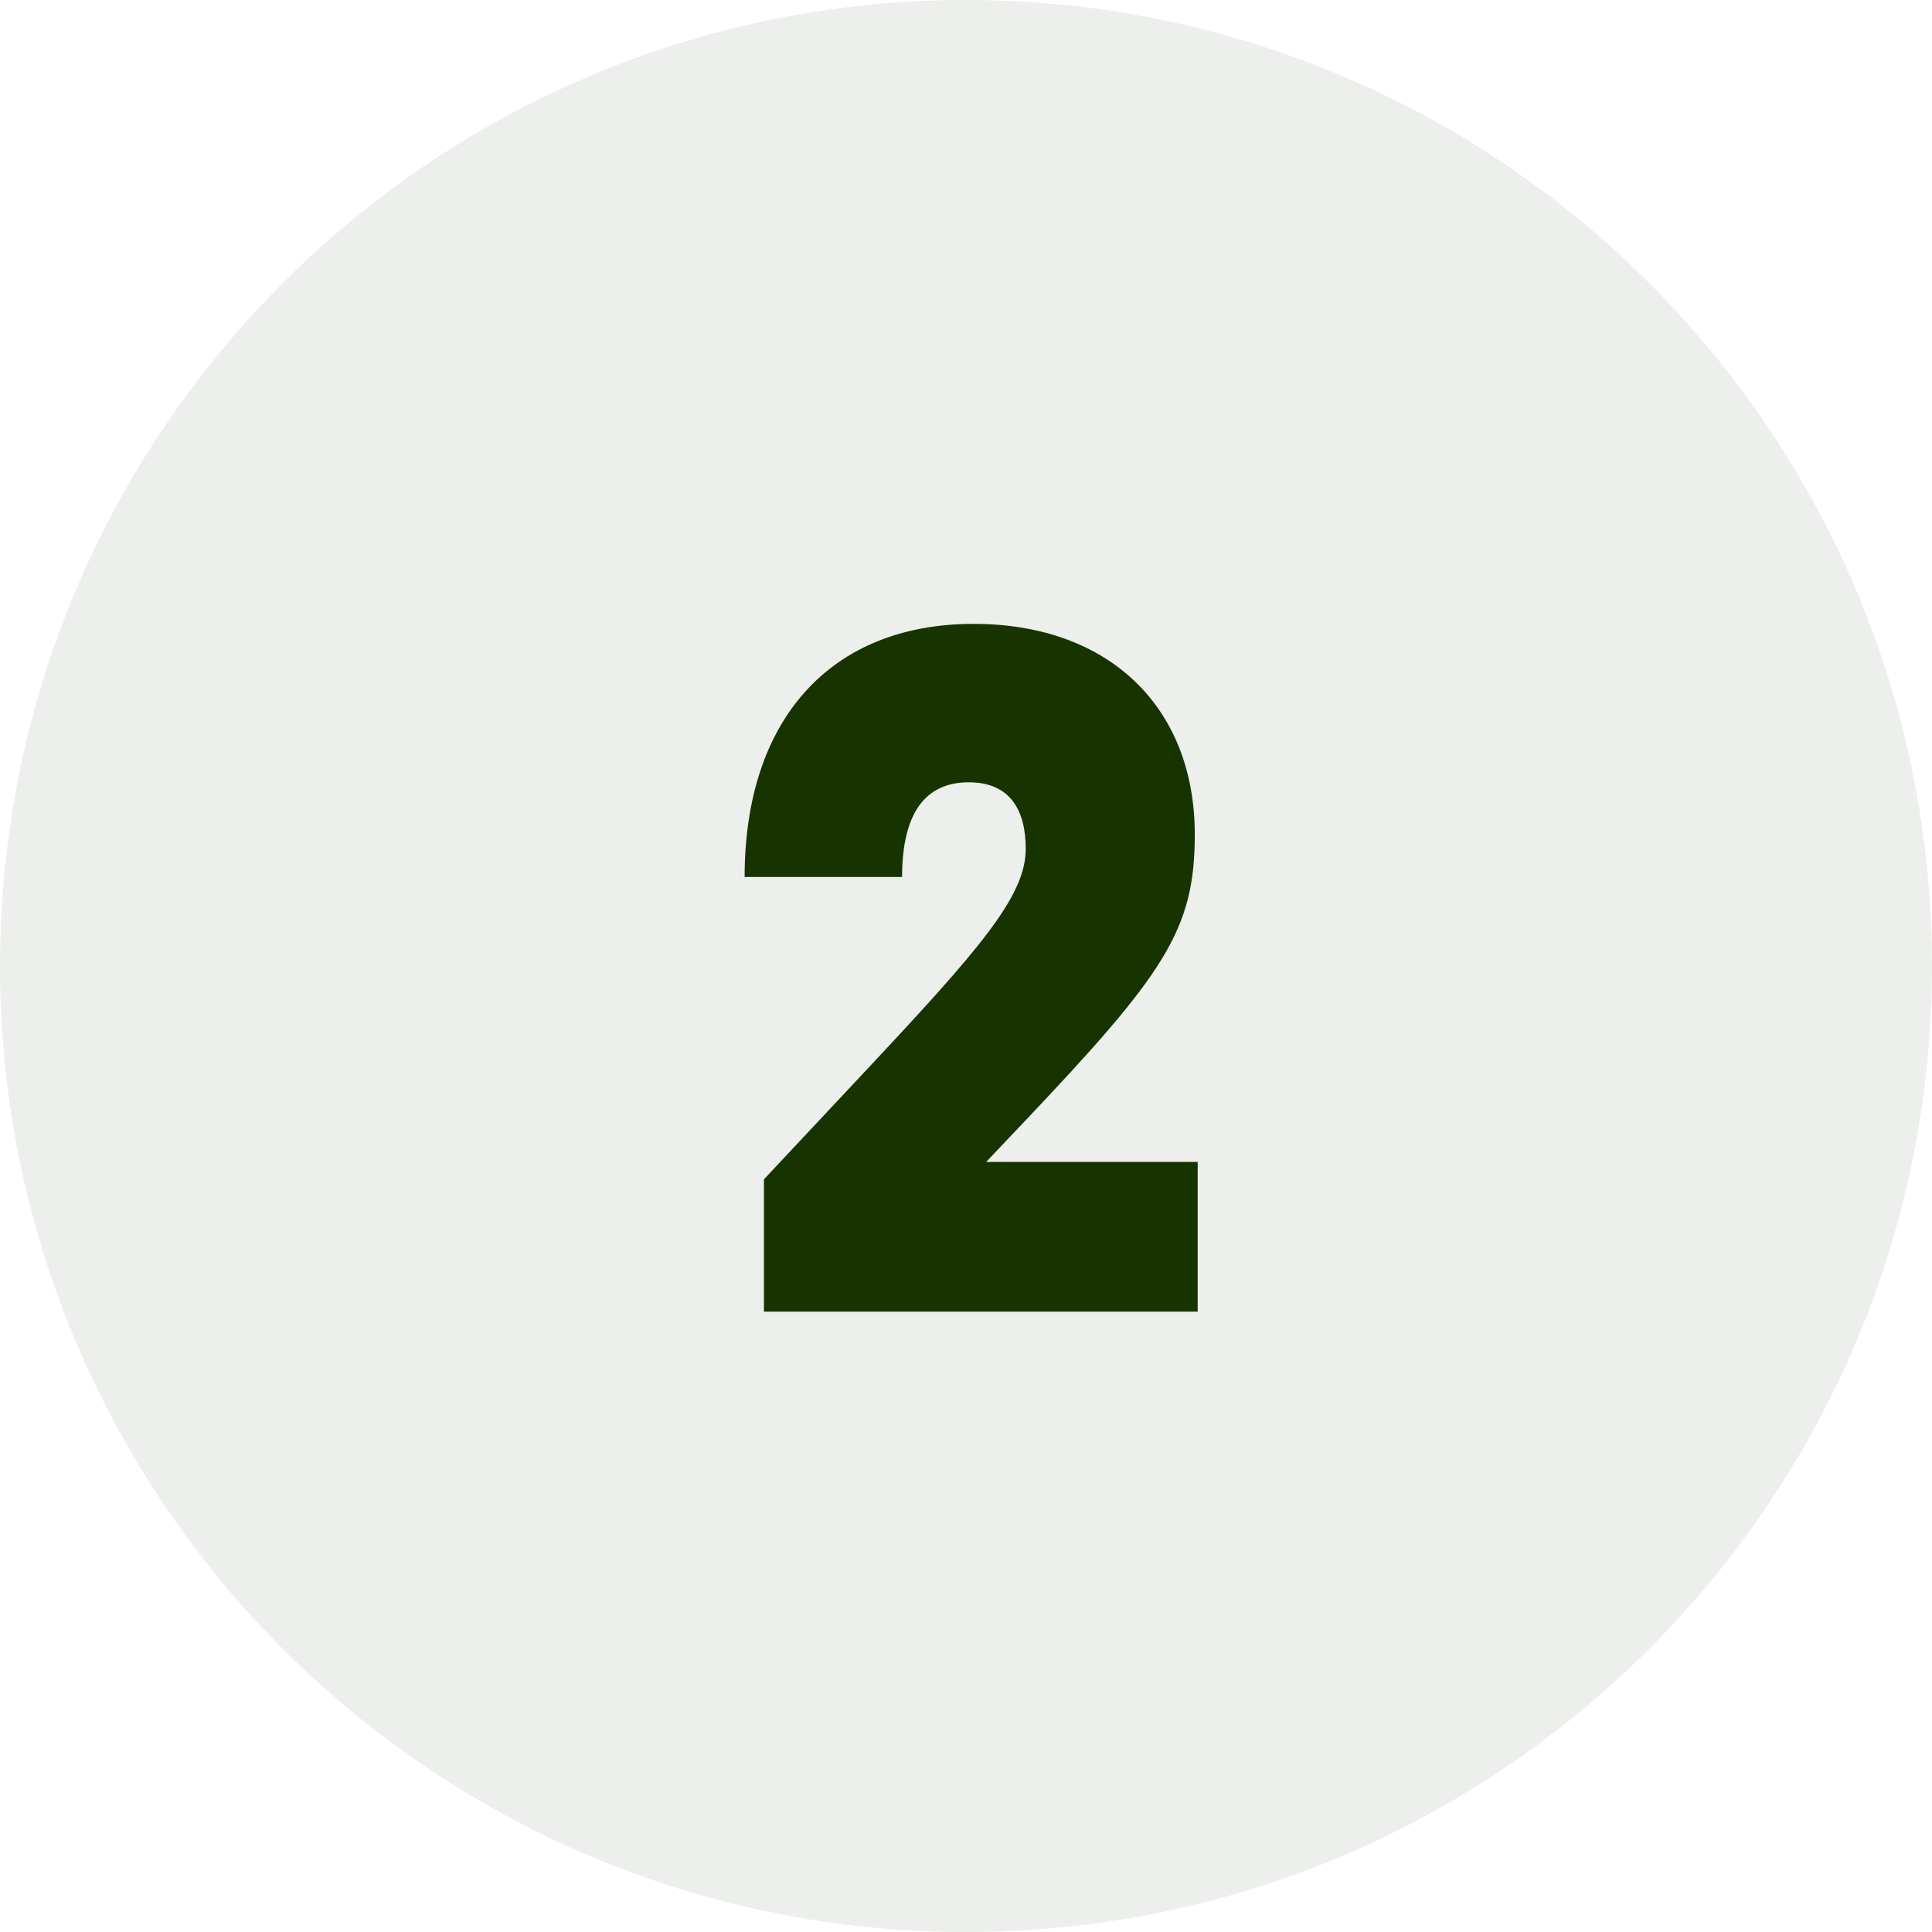
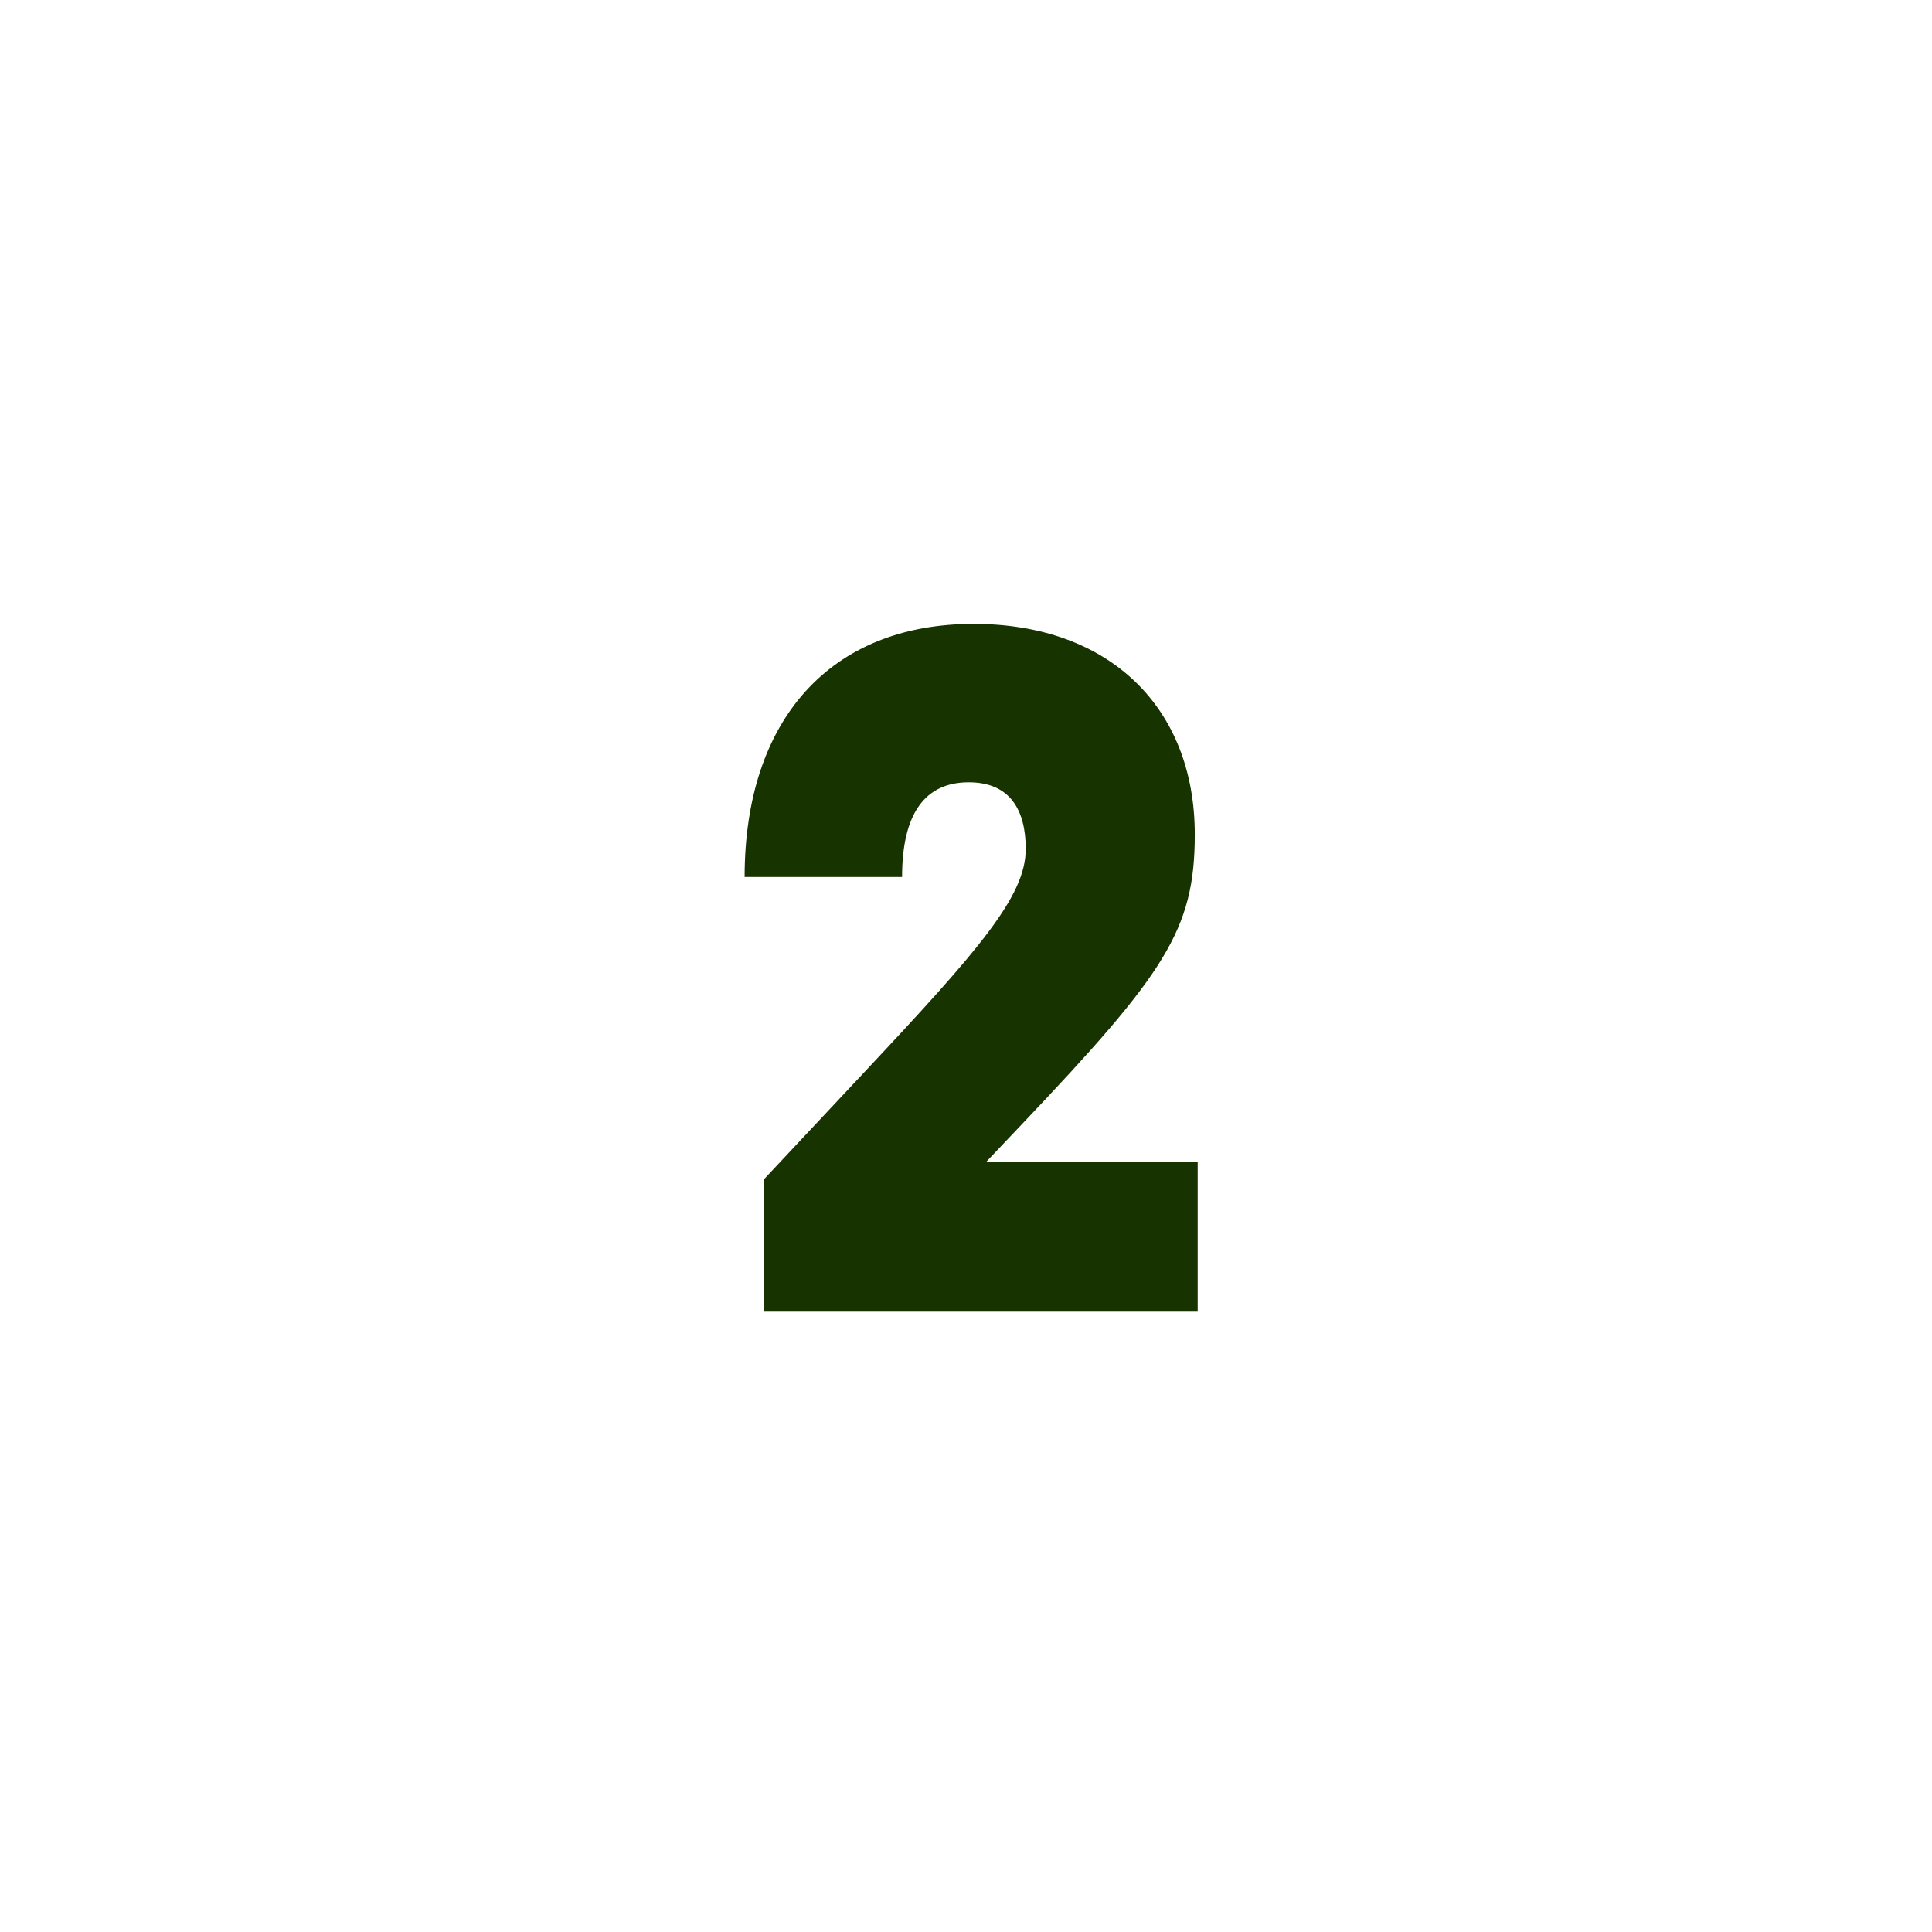
<svg xmlns="http://www.w3.org/2000/svg" width="96" height="96" viewBox="0 0 96 96" fill="none">
  <g clip-path="url(#clip0_364_3238)">
-     <path d="M48 96C74.51 96 96 74.51 96 48C96 21.49 74.51 0 48 0C21.49 0 0 21.49 0 48C0 74.51 21.49 96 48 96Z" fill="#163300" fill-opacity="0.08" />
    <path d="M37.96 65.176H59.512V57.736H49L50.776 55.864C57.88 48.376 59.368 46.216 59.368 41.464C59.368 35.176 55.144 31 48.376 31C41.272 31 37 35.752 37 43.576H44.824C44.824 40.408 45.976 38.872 48.136 38.872C50.2 38.872 50.968 40.264 50.968 42.184C50.968 44.536 48.664 47.176 42.952 53.272L37.96 58.6V65.176Z" fill="#163300" />
  </g>
  <defs>
    <clipPath id="clip0_364_3238">
      <rect width="96" height="96" fill="white" />
    </clipPath>
  </defs>
</svg>